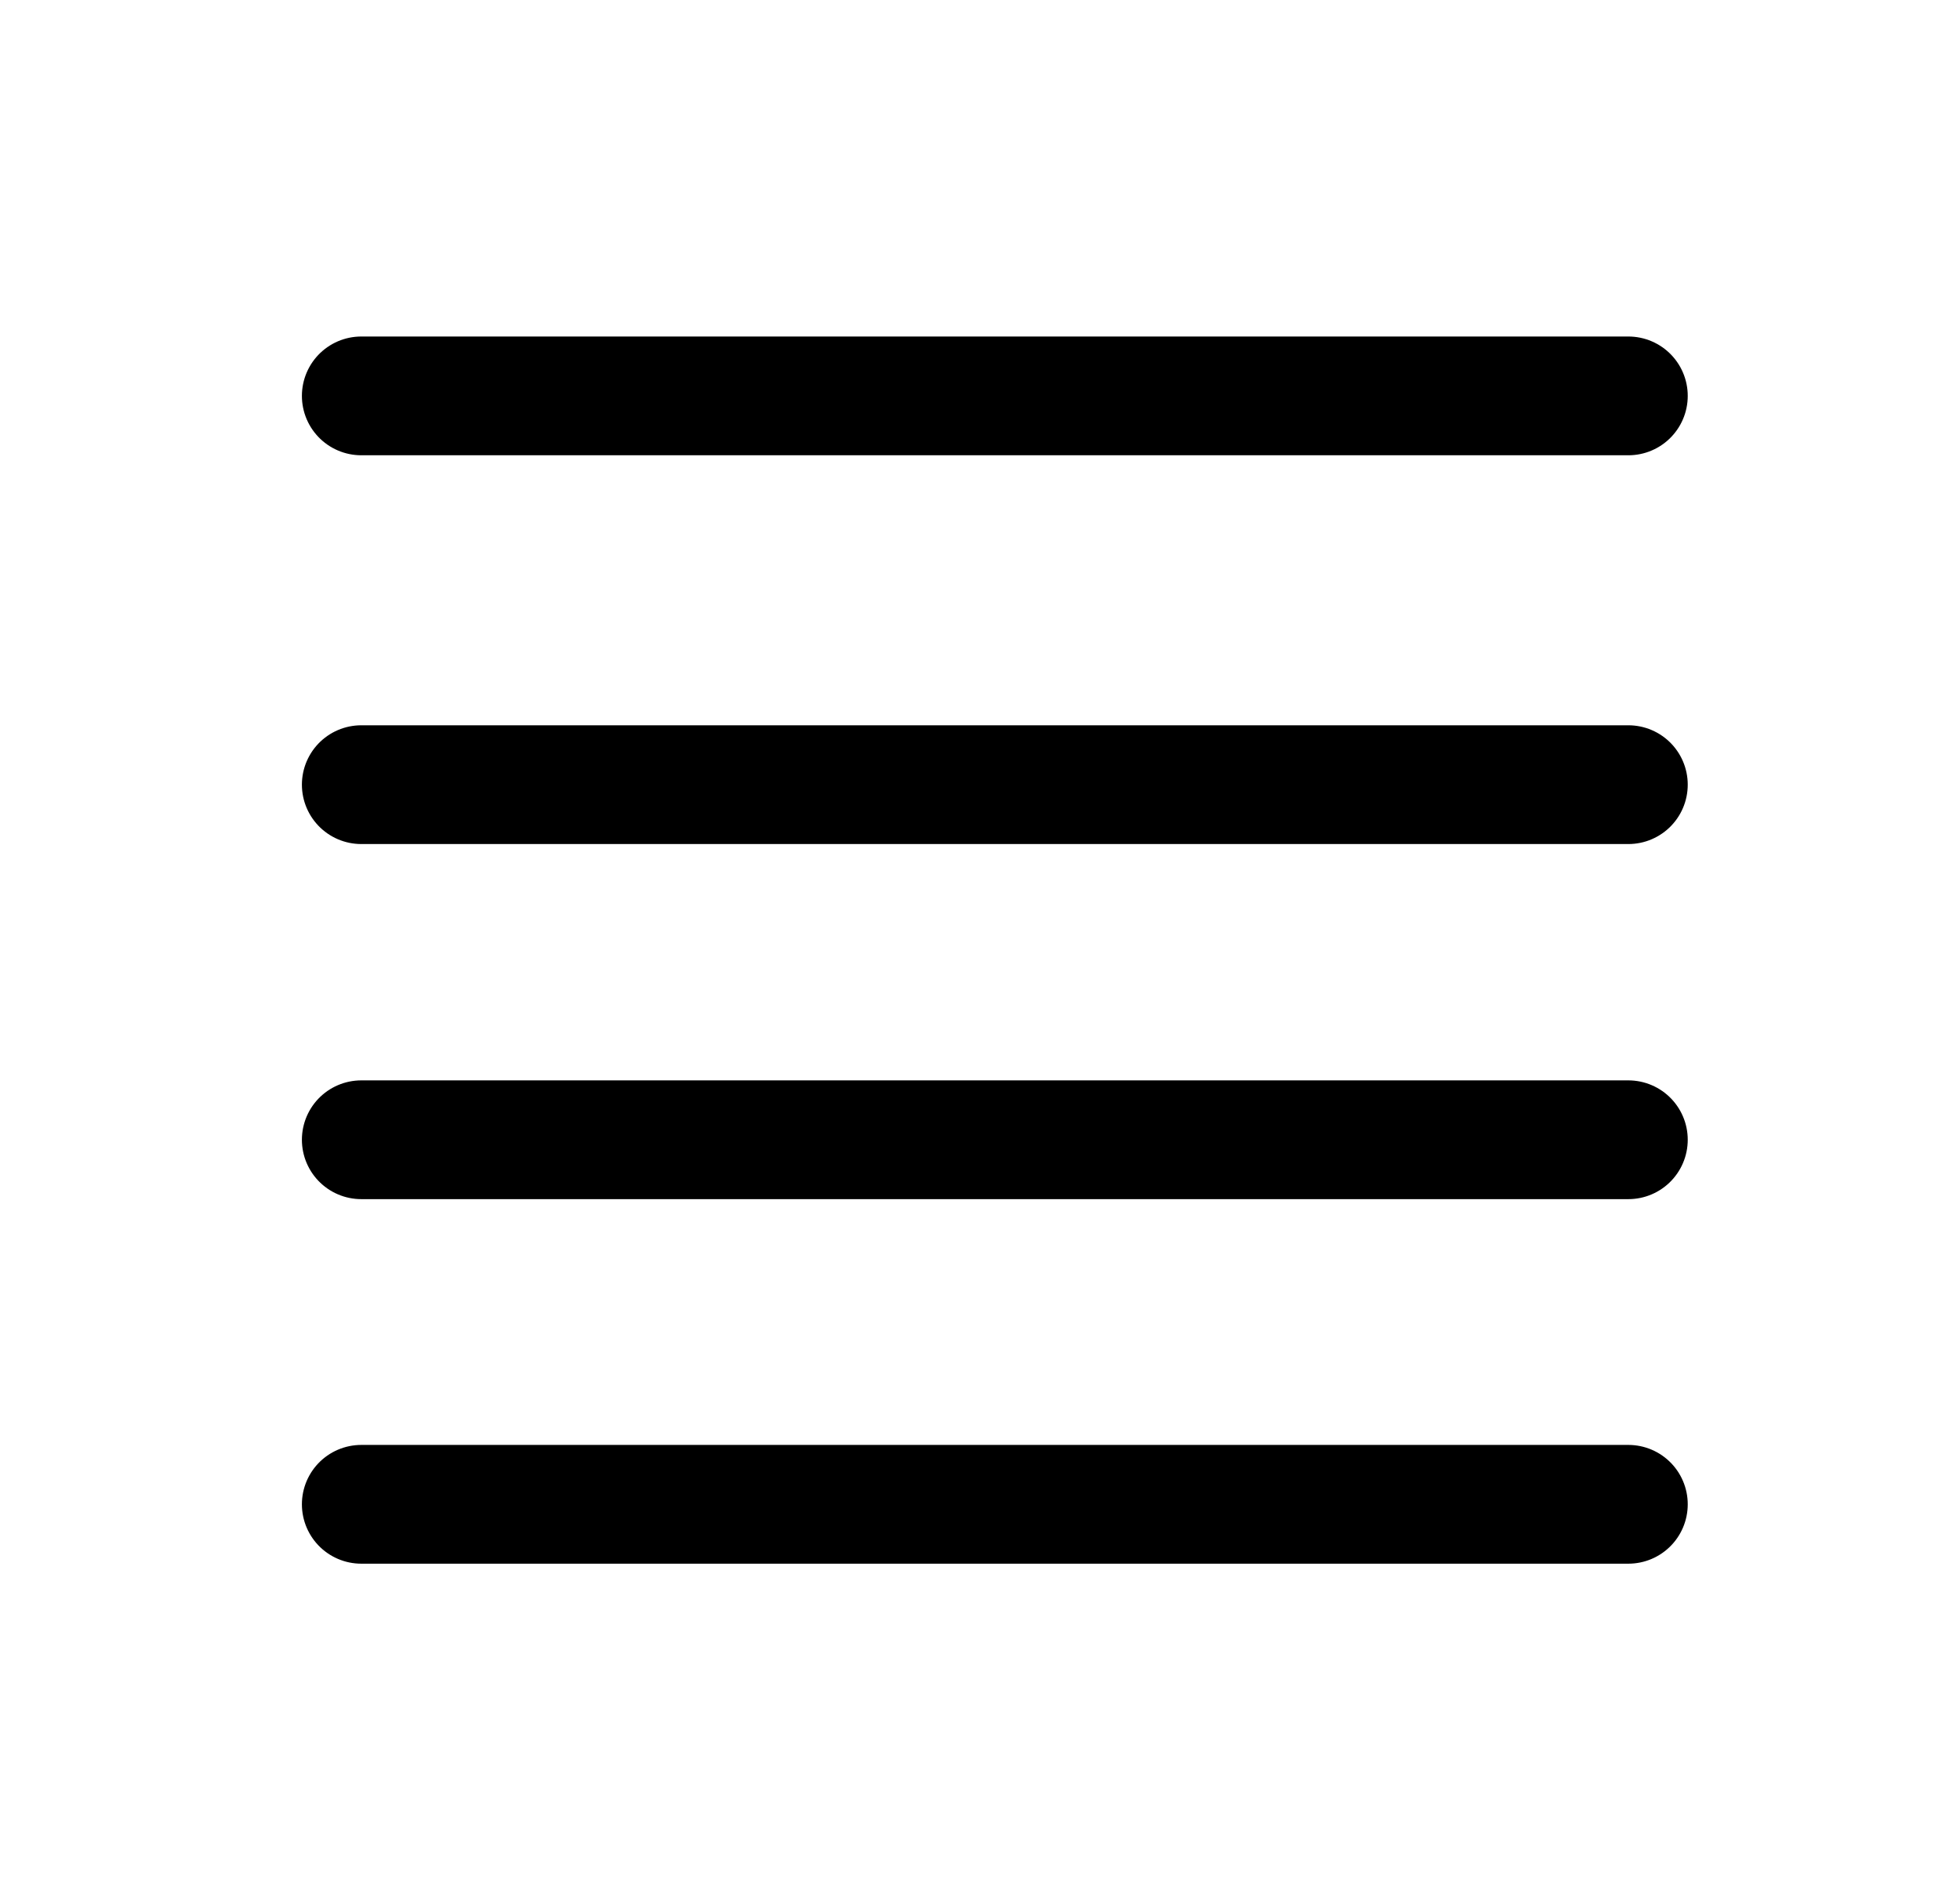
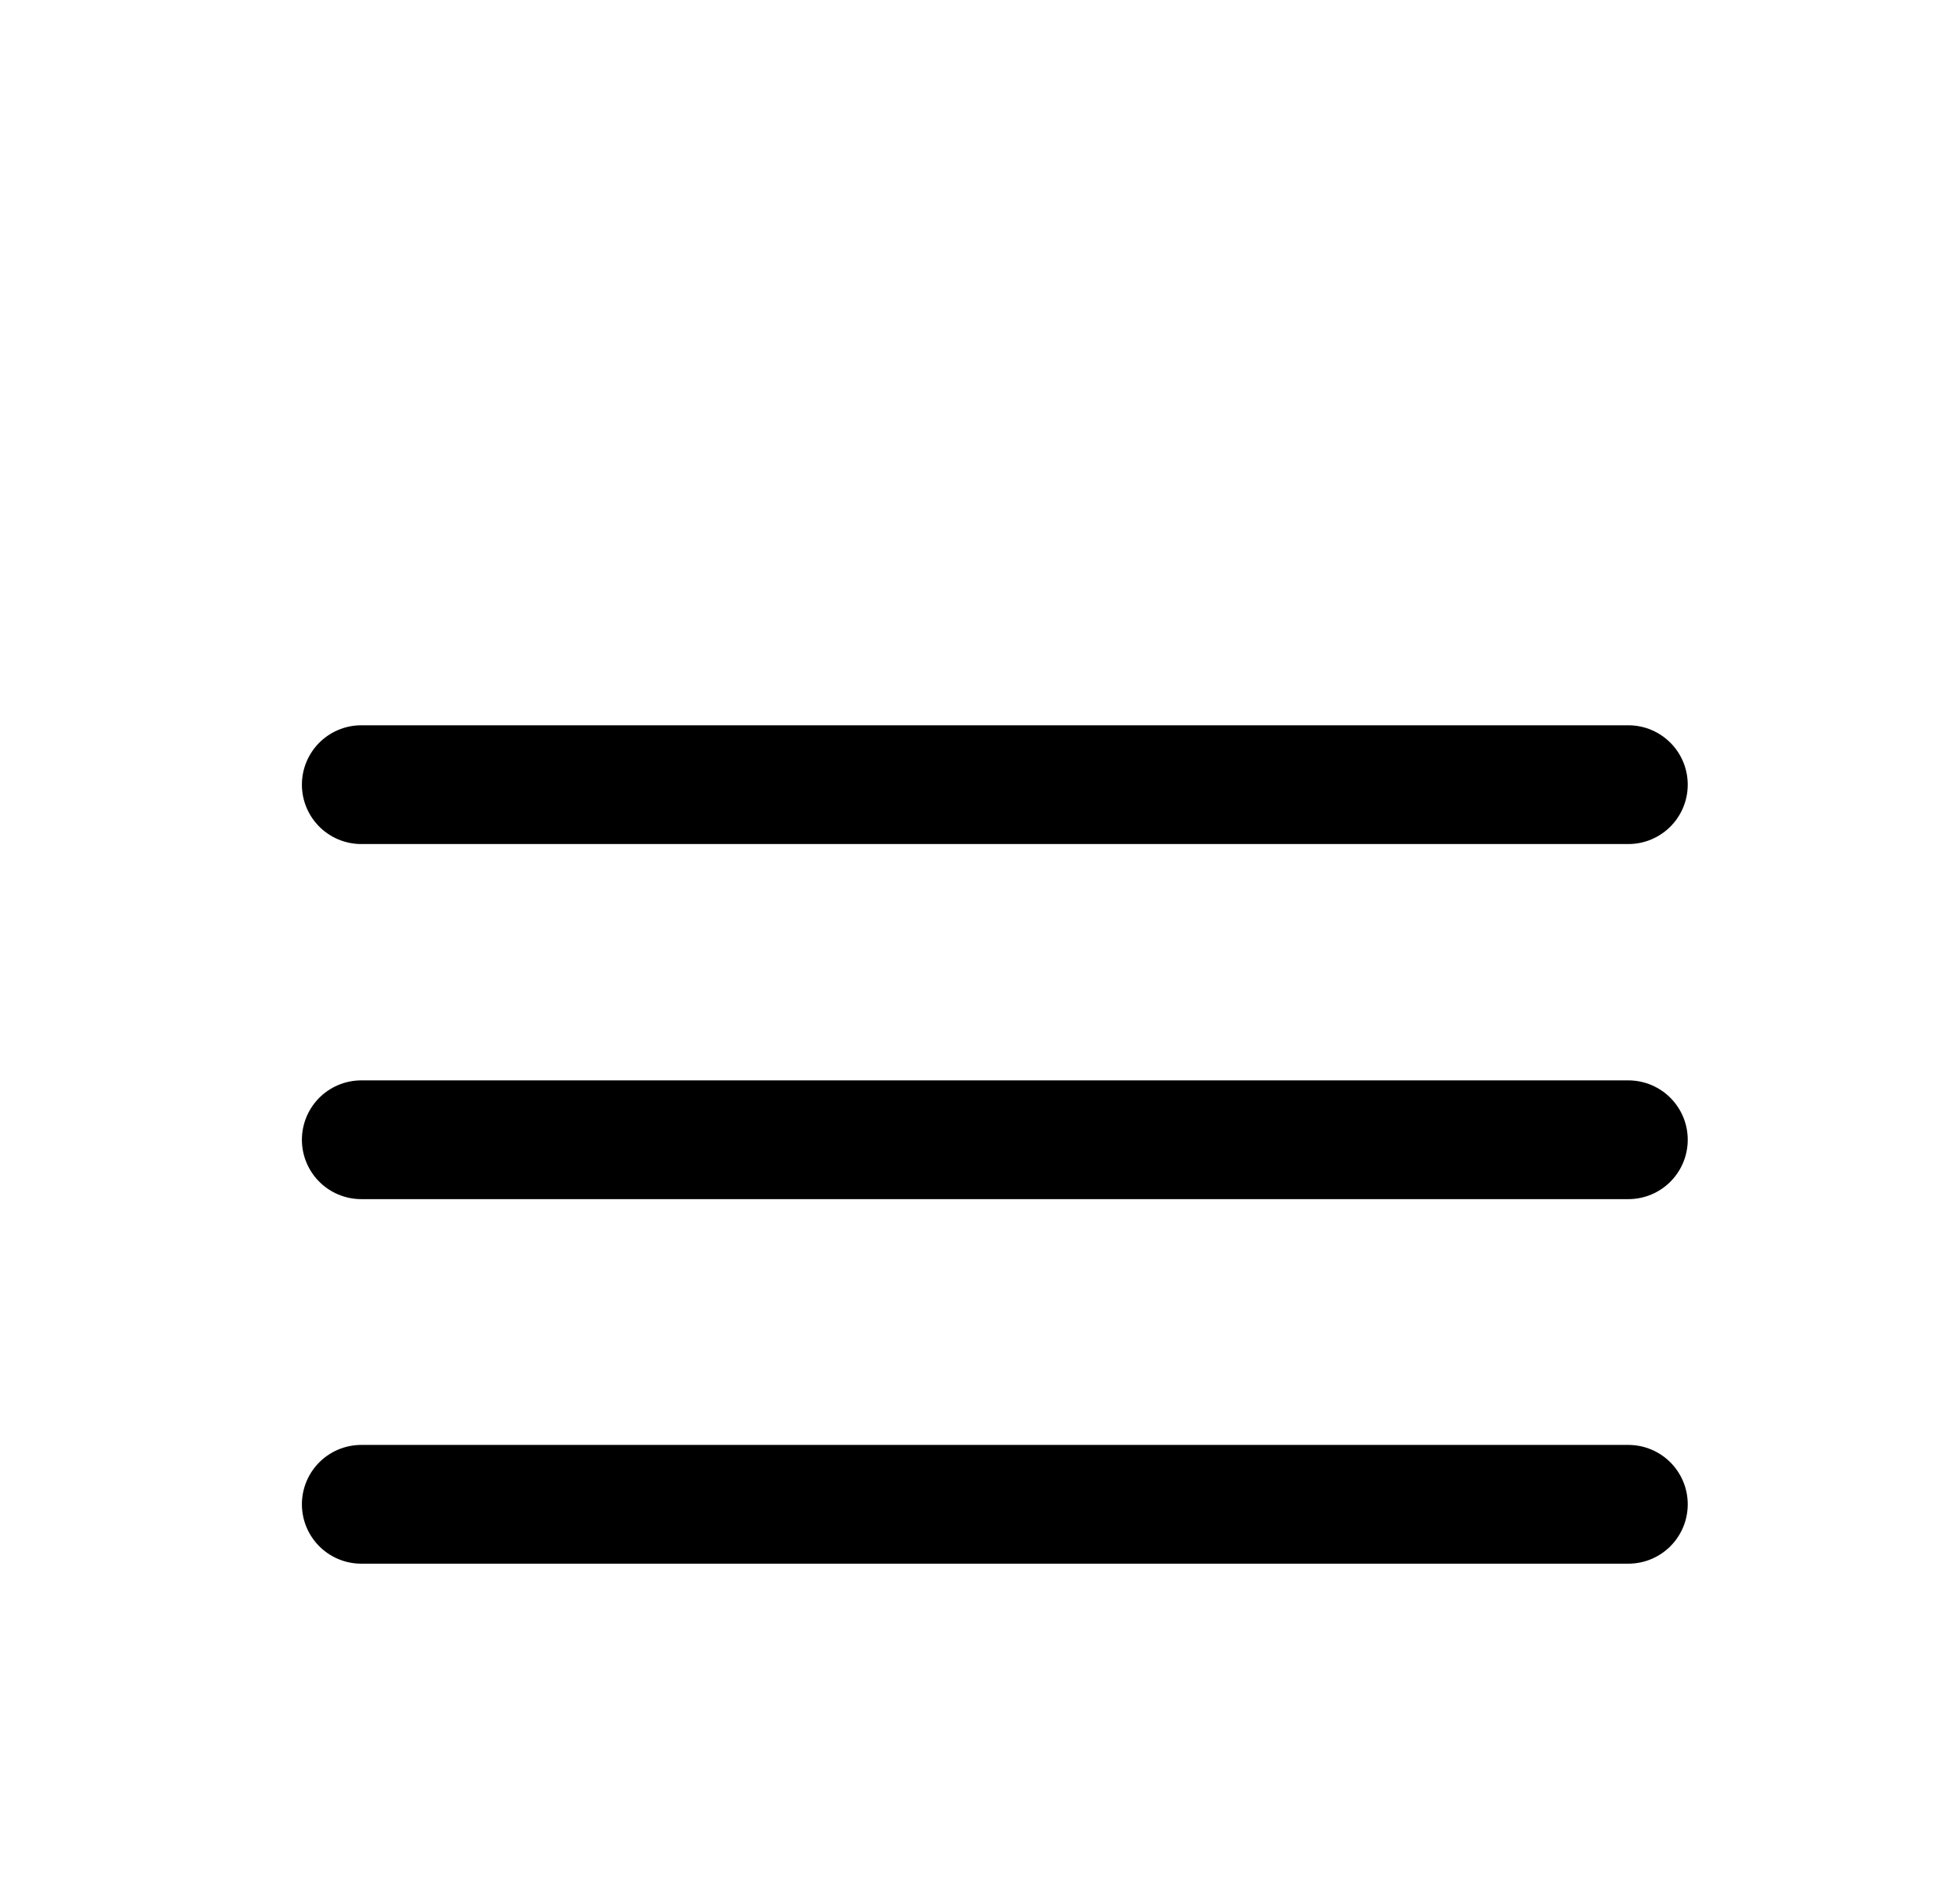
<svg xmlns="http://www.w3.org/2000/svg" width="33" height="32" viewBox="0 0 33 32" fill="none">
-   <path d="M6.083 6.667H27.416" stroke="black" stroke-width="2" stroke-linecap="round" />
  <path d="M6.083 13.214H27.416" stroke="black" stroke-width="2" stroke-linecap="round" />
  <path d="M6.083 19.194H27.416" stroke="black" stroke-width="2" stroke-linecap="round" />
  <path d="M6.083 25.333H27.416" stroke="black" stroke-width="2" stroke-linecap="round" />
</svg>